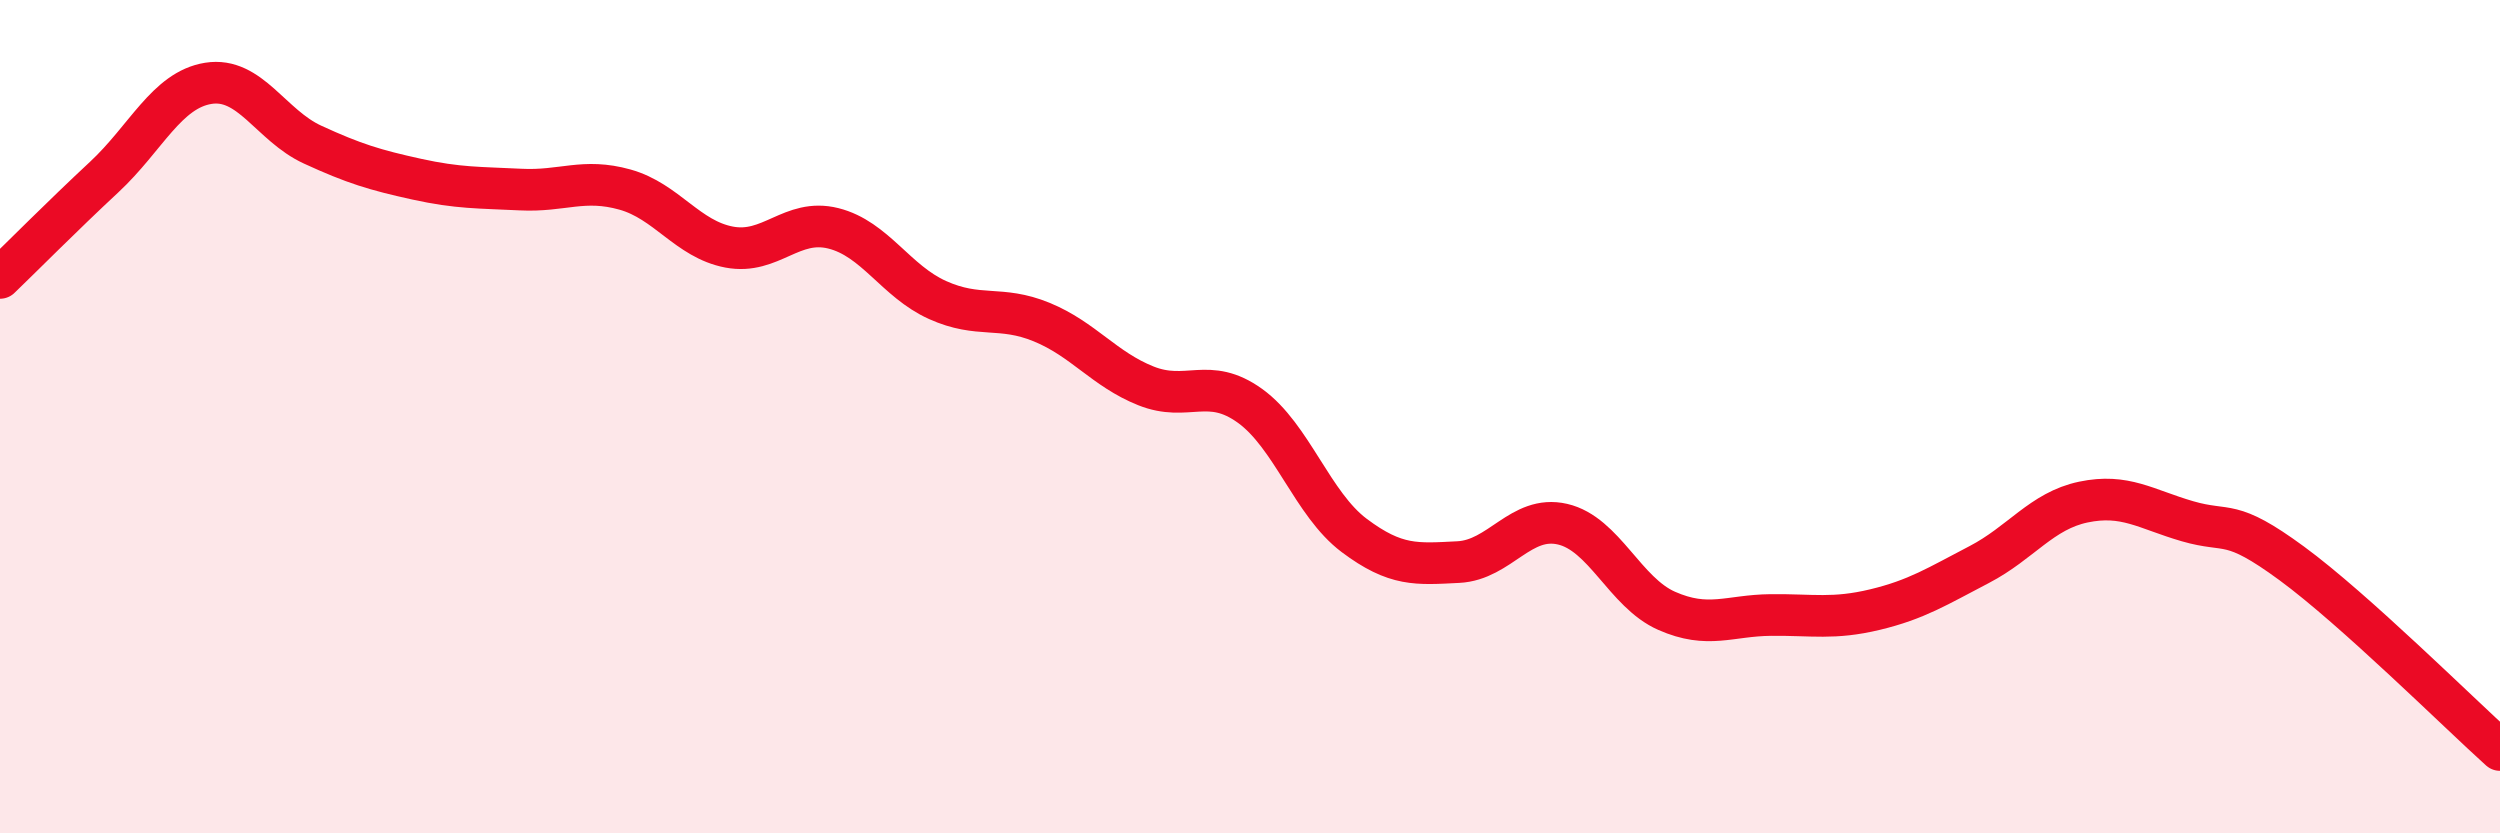
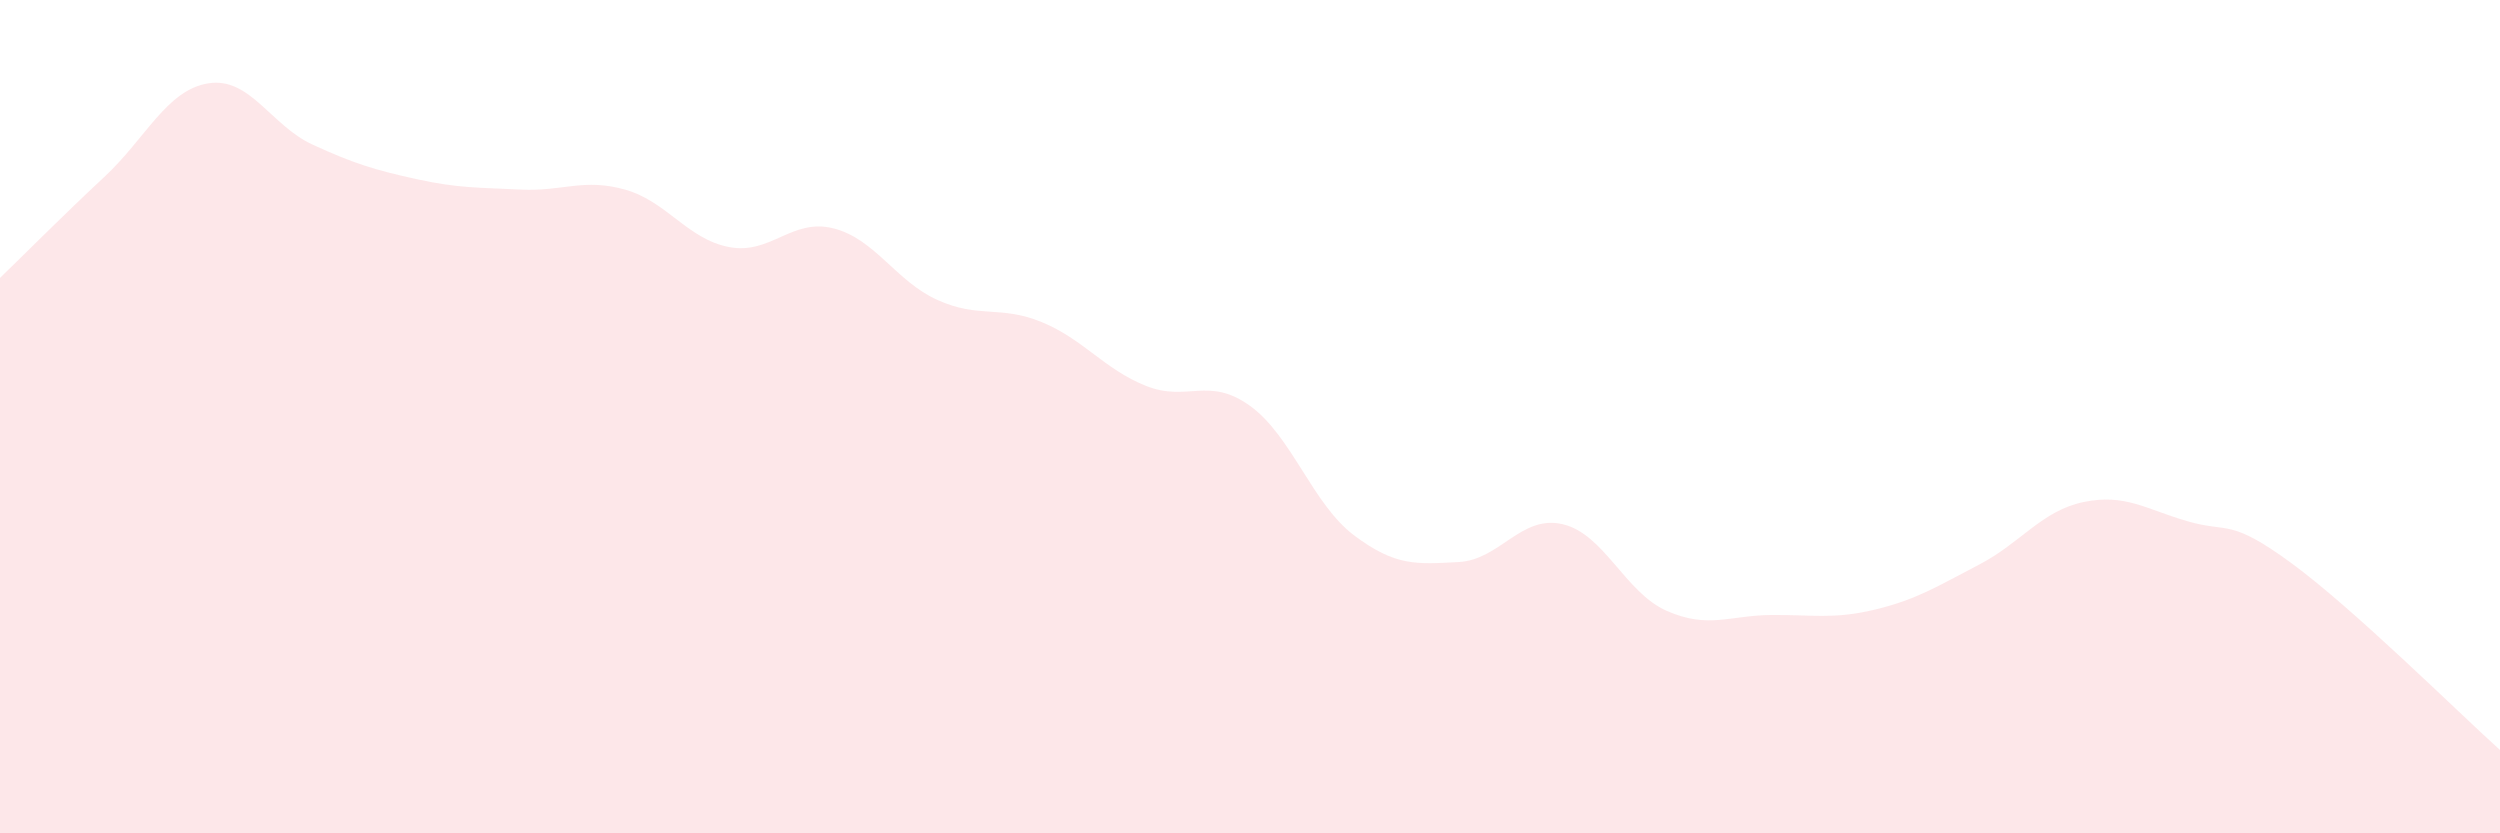
<svg xmlns="http://www.w3.org/2000/svg" width="60" height="20" viewBox="0 0 60 20">
  <path d="M 0,6.67 C 0.5,6.19 1.5,5.18 2.5,4.25 C 3.5,3.32 4,2.16 5,2 C 6,1.84 6.5,3.01 7.5,3.47 C 8.5,3.93 9,4.08 10,4.3 C 11,4.52 11.5,4.5 12.5,4.55 C 13.5,4.6 14,4.27 15,4.55 C 16,4.83 16.5,5.74 17.5,5.93 C 18.5,6.12 19,5.23 20,5.48 C 21,5.73 21.5,6.75 22.5,7.2 C 23.5,7.65 24,7.32 25,7.73 C 26,8.14 26.5,8.86 27.5,9.26 C 28.5,9.66 29,9.02 30,9.74 C 31,10.46 31.5,12.1 32.5,12.85 C 33.5,13.6 34,13.54 35,13.49 C 36,13.44 36.5,12.35 37.5,12.58 C 38.5,12.81 39,14.22 40,14.66 C 41,15.1 41.5,14.77 42.5,14.76 C 43.5,14.75 44,14.87 45,14.63 C 46,14.39 46.5,14.07 47.5,13.55 C 48.5,13.03 49,12.26 50,12.05 C 51,11.84 51.5,12.22 52.5,12.51 C 53.5,12.8 53.5,12.42 55,13.52 C 56.5,14.62 59,17.1 60,18L60 20L0 20Z" fill="#EB0A25" opacity="0.1" stroke-linecap="round" stroke-linejoin="round" />
-   <path d="M 0,6.67 C 0.5,6.19 1.5,5.18 2.5,4.25 C 3.5,3.32 4,2.16 5,2 C 6,1.84 6.5,3.01 7.5,3.47 C 8.5,3.93 9,4.08 10,4.3 C 11,4.52 11.5,4.5 12.5,4.55 C 13.5,4.6 14,4.27 15,4.55 C 16,4.83 16.5,5.74 17.5,5.93 C 18.5,6.12 19,5.23 20,5.48 C 21,5.73 21.5,6.75 22.5,7.2 C 23.5,7.65 24,7.32 25,7.73 C 26,8.14 26.5,8.86 27.5,9.26 C 28.5,9.66 29,9.02 30,9.74 C 31,10.46 31.5,12.1 32.5,12.85 C 33.5,13.6 34,13.54 35,13.49 C 36,13.44 36.5,12.35 37.5,12.58 C 38.5,12.81 39,14.22 40,14.66 C 41,15.1 41.5,14.77 42.5,14.76 C 43.5,14.75 44,14.87 45,14.63 C 46,14.39 46.5,14.07 47.5,13.55 C 48.5,13.03 49,12.26 50,12.05 C 51,11.84 51.5,12.22 52.5,12.51 C 53.5,12.8 53.5,12.42 55,13.52 C 56.5,14.62 59,17.1 60,18" stroke="#EB0A25" stroke-width="1" fill="none" stroke-linecap="round" stroke-linejoin="round" />
</svg>